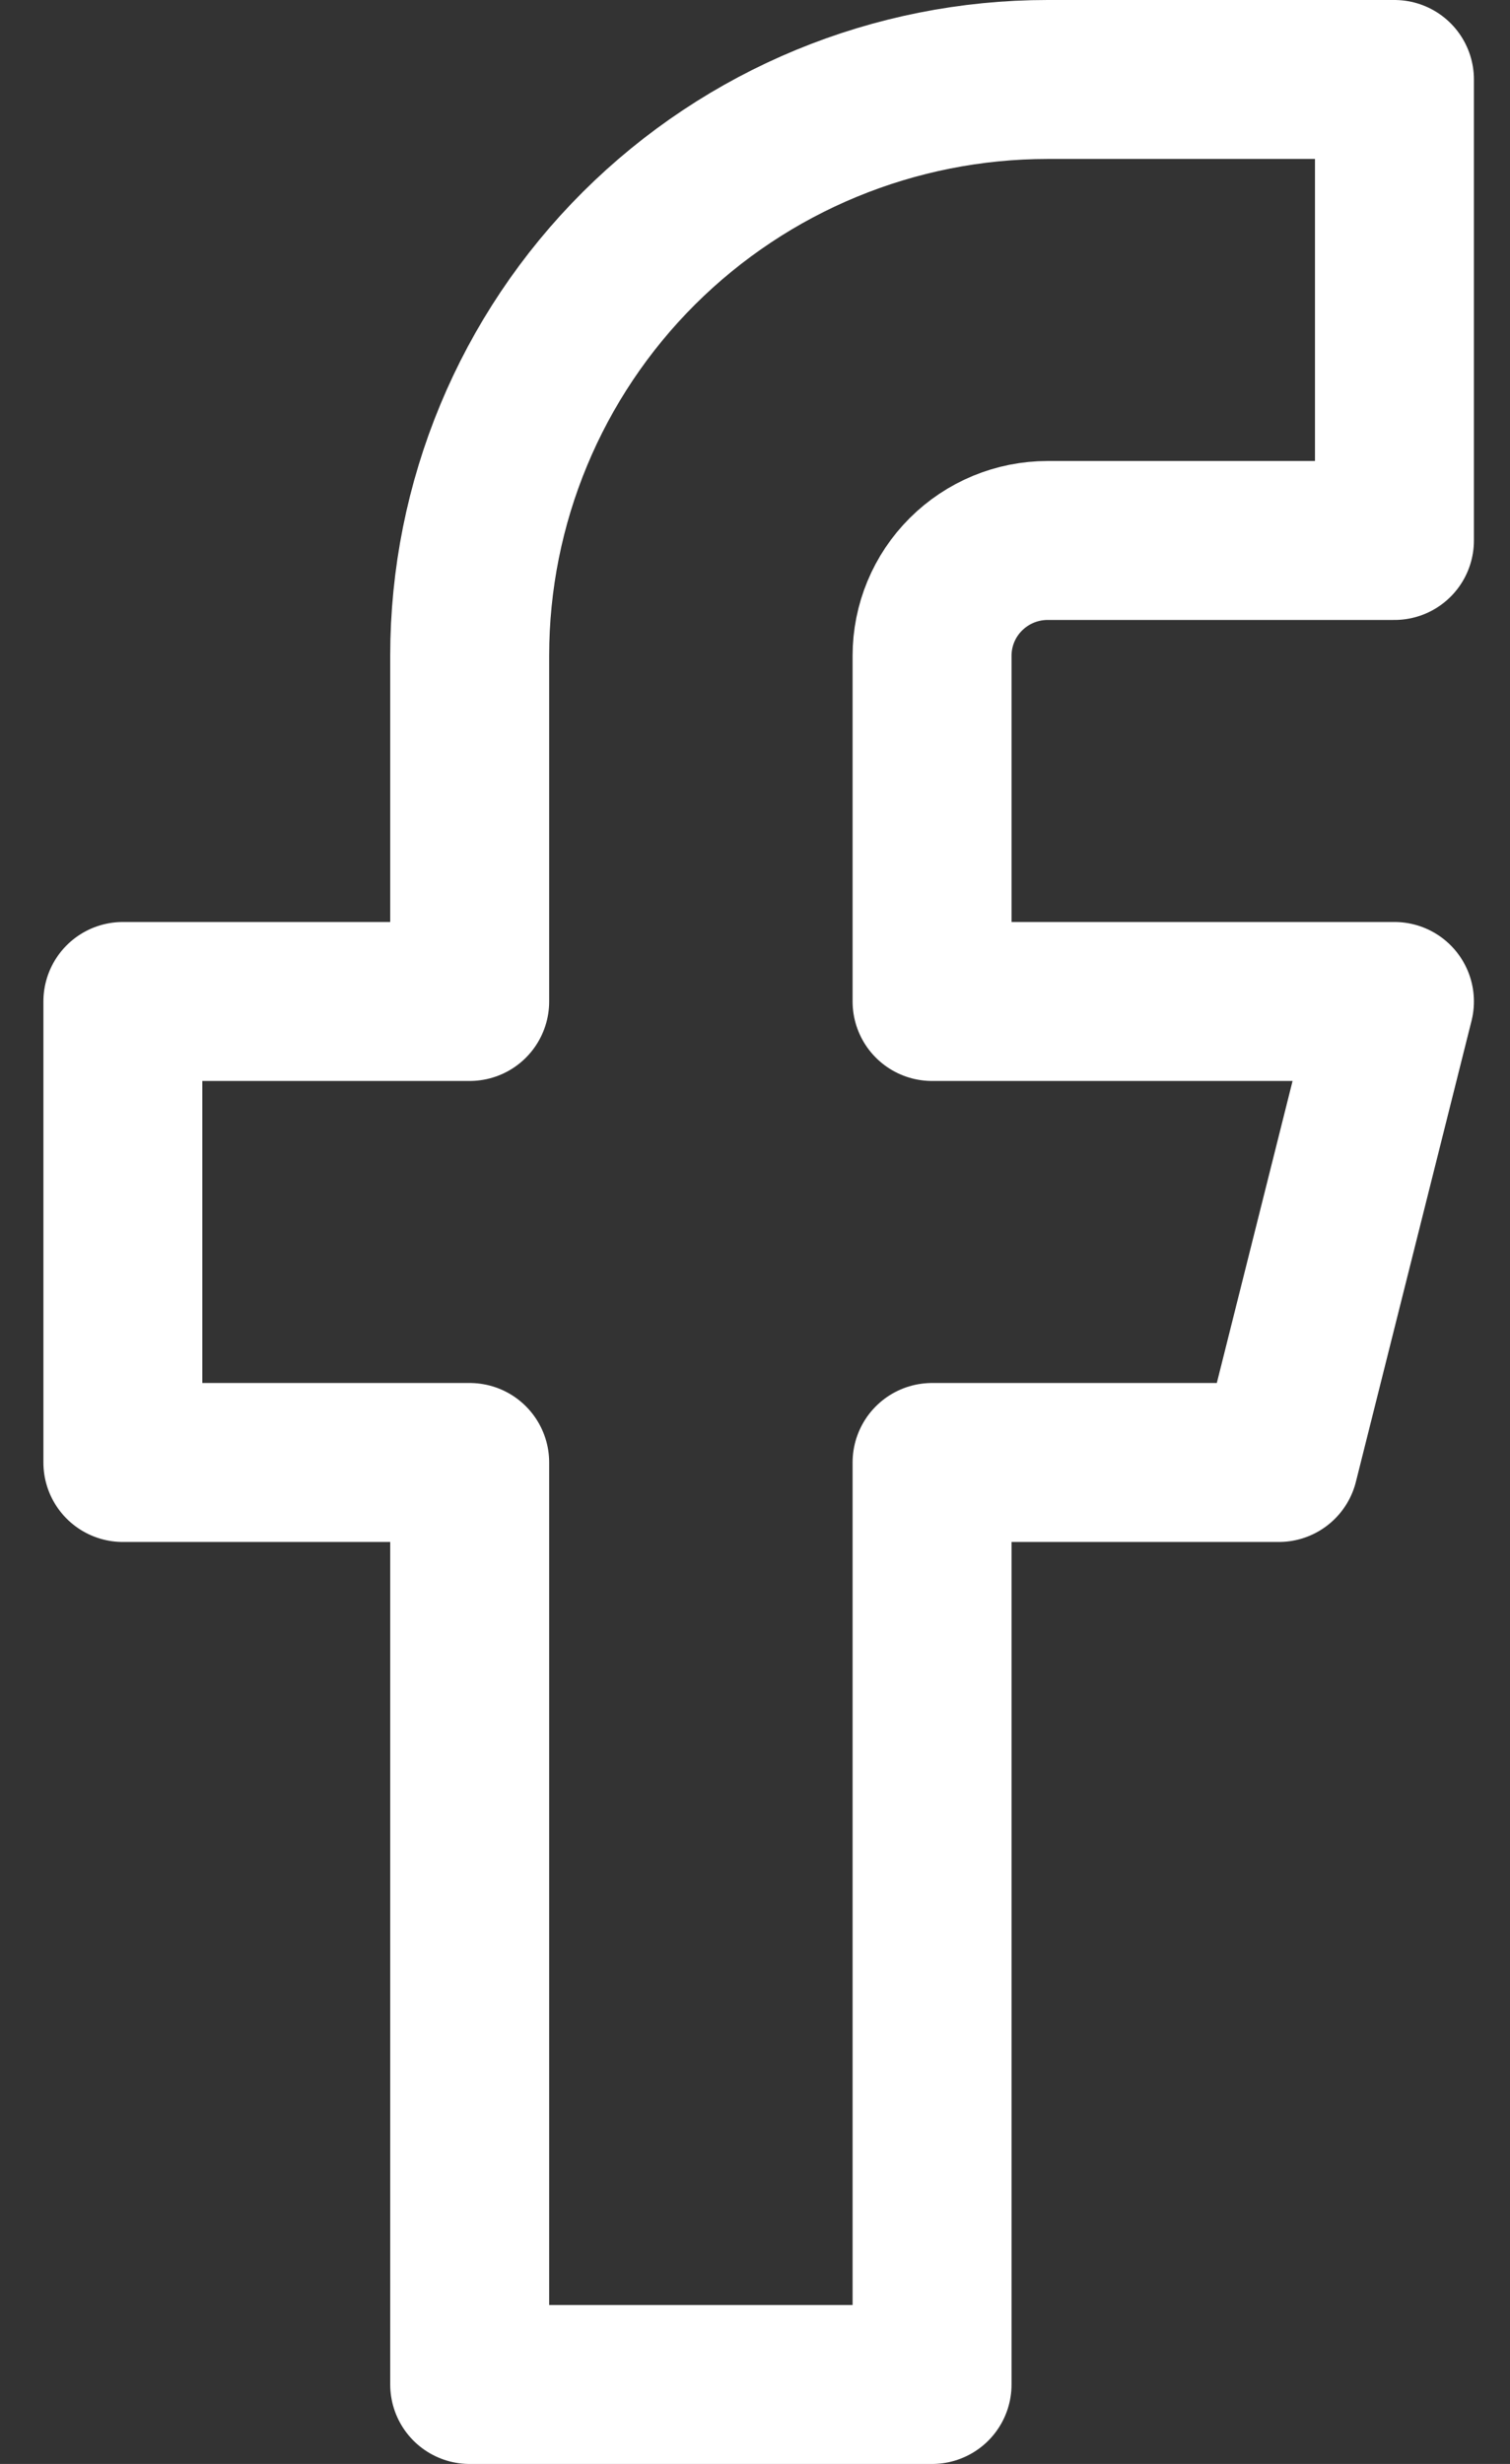
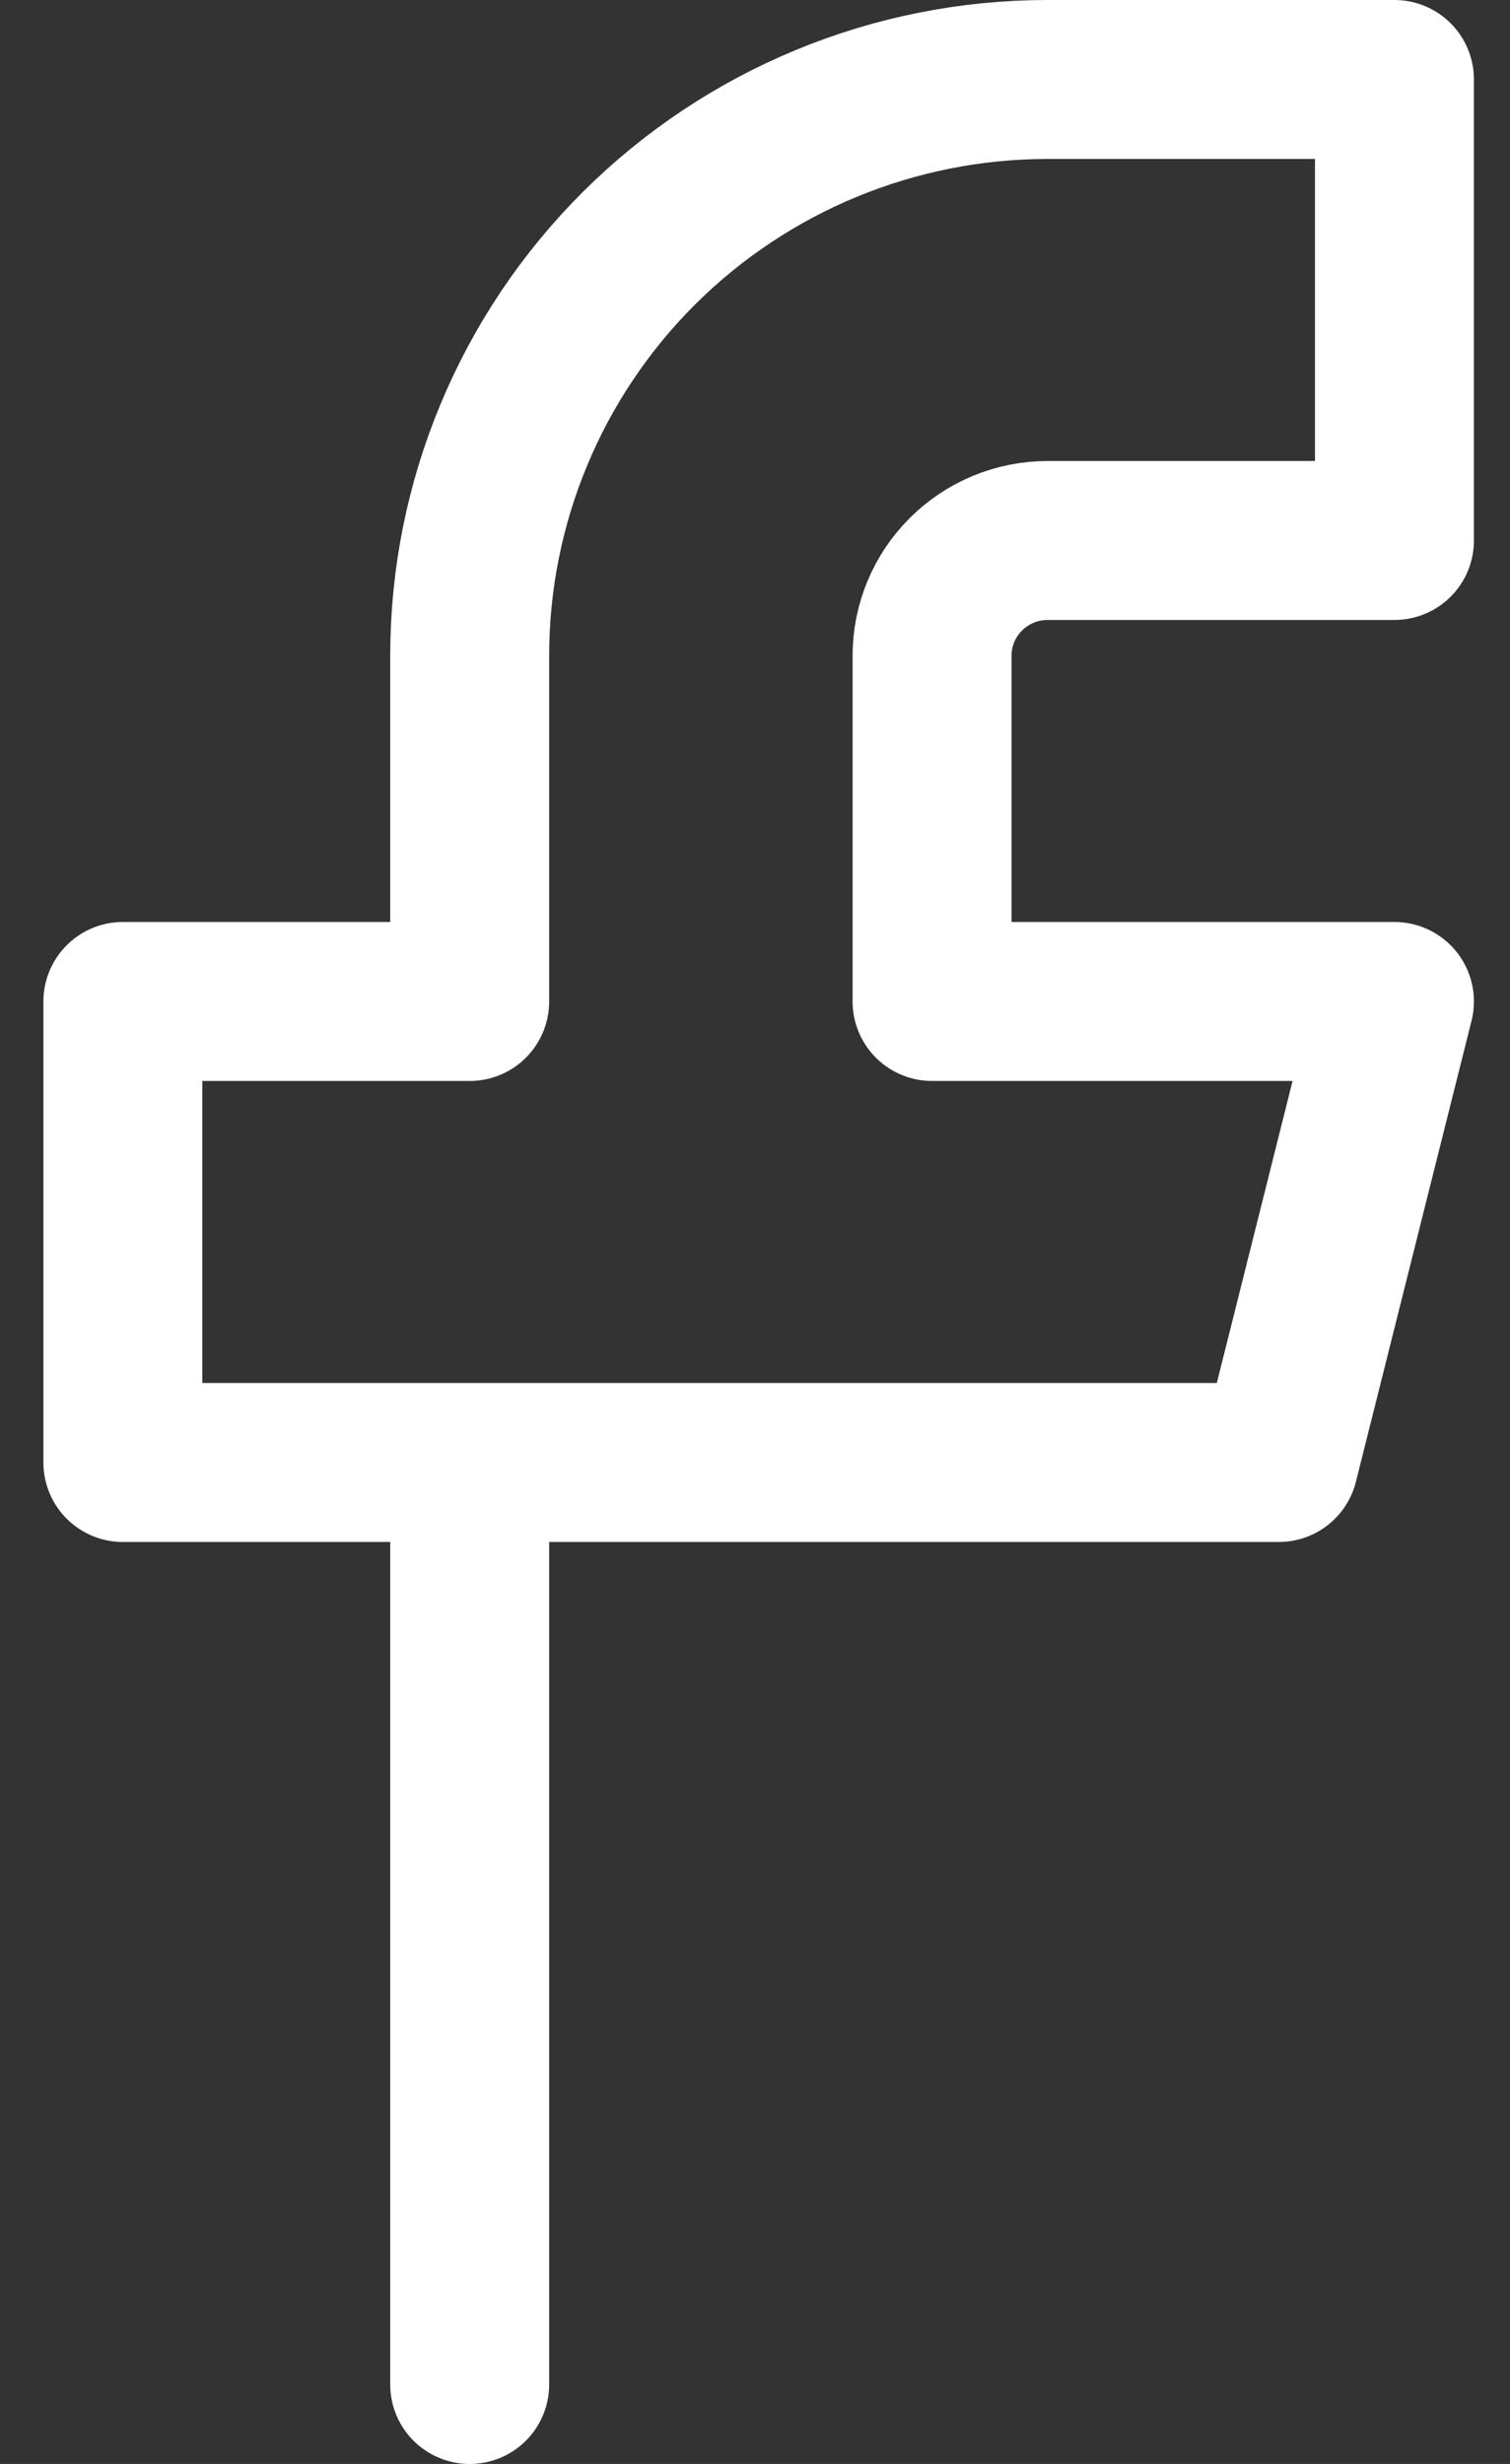
<svg xmlns="http://www.w3.org/2000/svg" width="19" height="31" viewBox="0 0 19 31" fill="none">
  <rect x="0" y="0" width="19" height="31" fill="#333333" stroke="none" />
-   <path d="M17.546 1H13.182C11.253 1 9.404 1.764 8.04 3.123C6.676 4.483 5.91 6.327 5.91 8.25V12.6H1.546V18.4H5.91V30H11.728V18.4H16.091L17.546 12.6H11.728V8.25C11.728 7.865 11.881 7.497 12.154 7.225C12.427 6.953 12.796 6.8 13.182 6.8H17.546V1Z" stroke="white" stroke-width="2" stroke-linecap="round" stroke-linejoin="round" />
+   <path d="M17.546 1H13.182C11.253 1 9.404 1.764 8.04 3.123C6.676 4.483 5.91 6.327 5.91 8.25V12.6H1.546V18.4H5.91V30V18.4H16.091L17.546 12.6H11.728V8.25C11.728 7.865 11.881 7.497 12.154 7.225C12.427 6.953 12.796 6.8 13.182 6.8H17.546V1Z" stroke="white" stroke-width="2" stroke-linecap="round" stroke-linejoin="round" />
</svg>